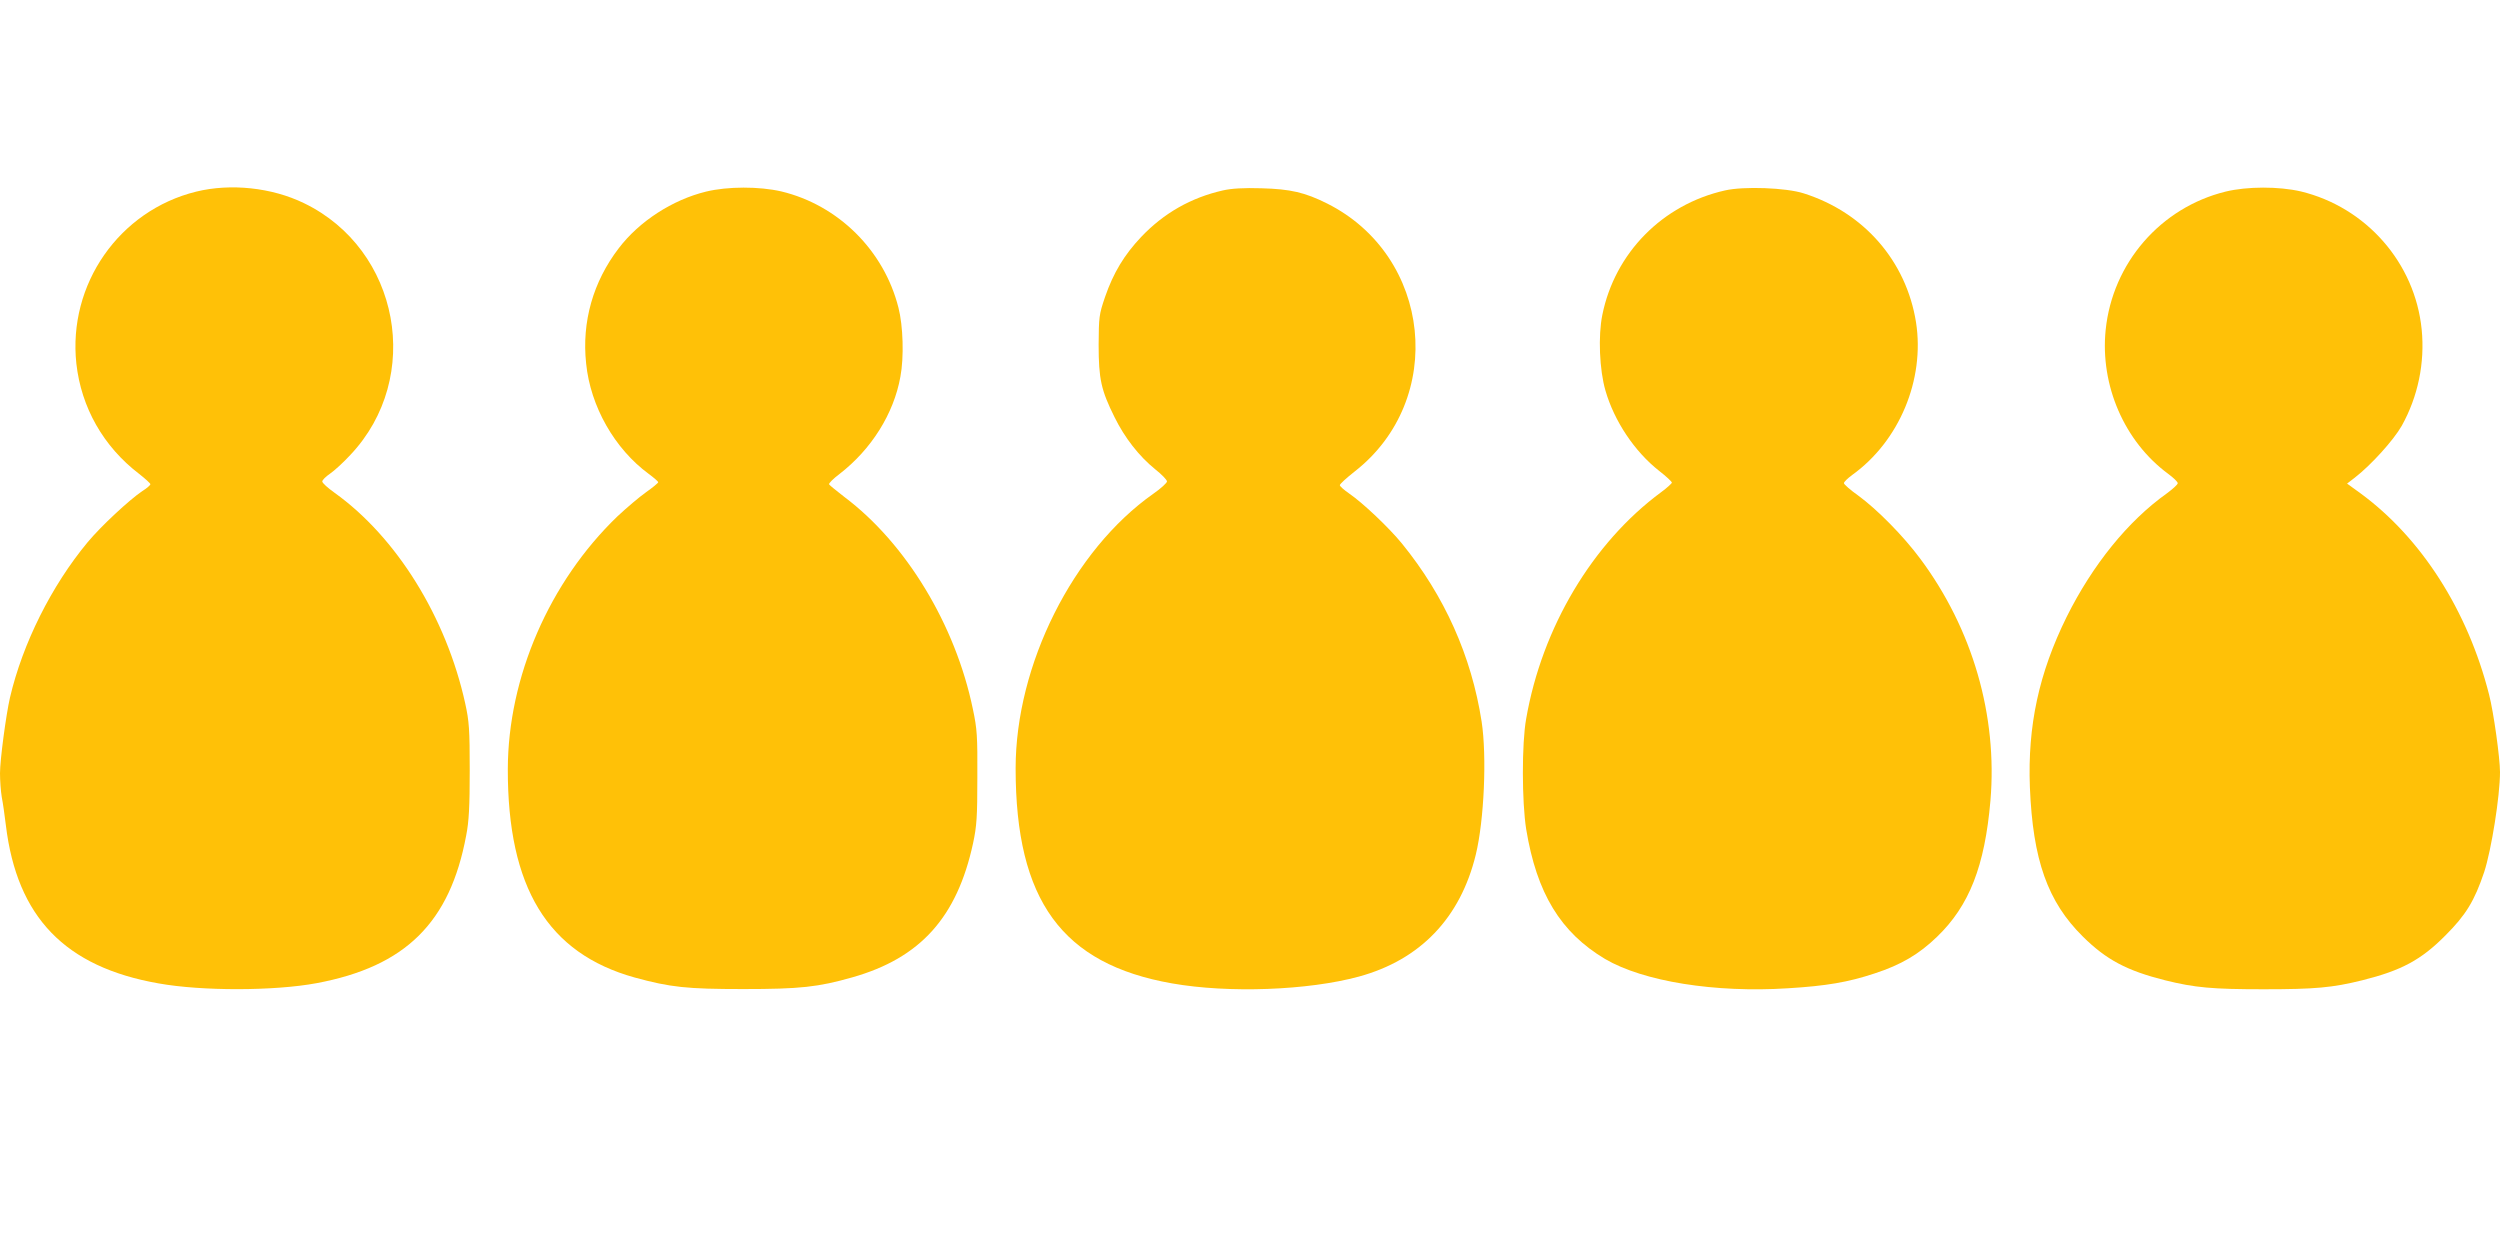
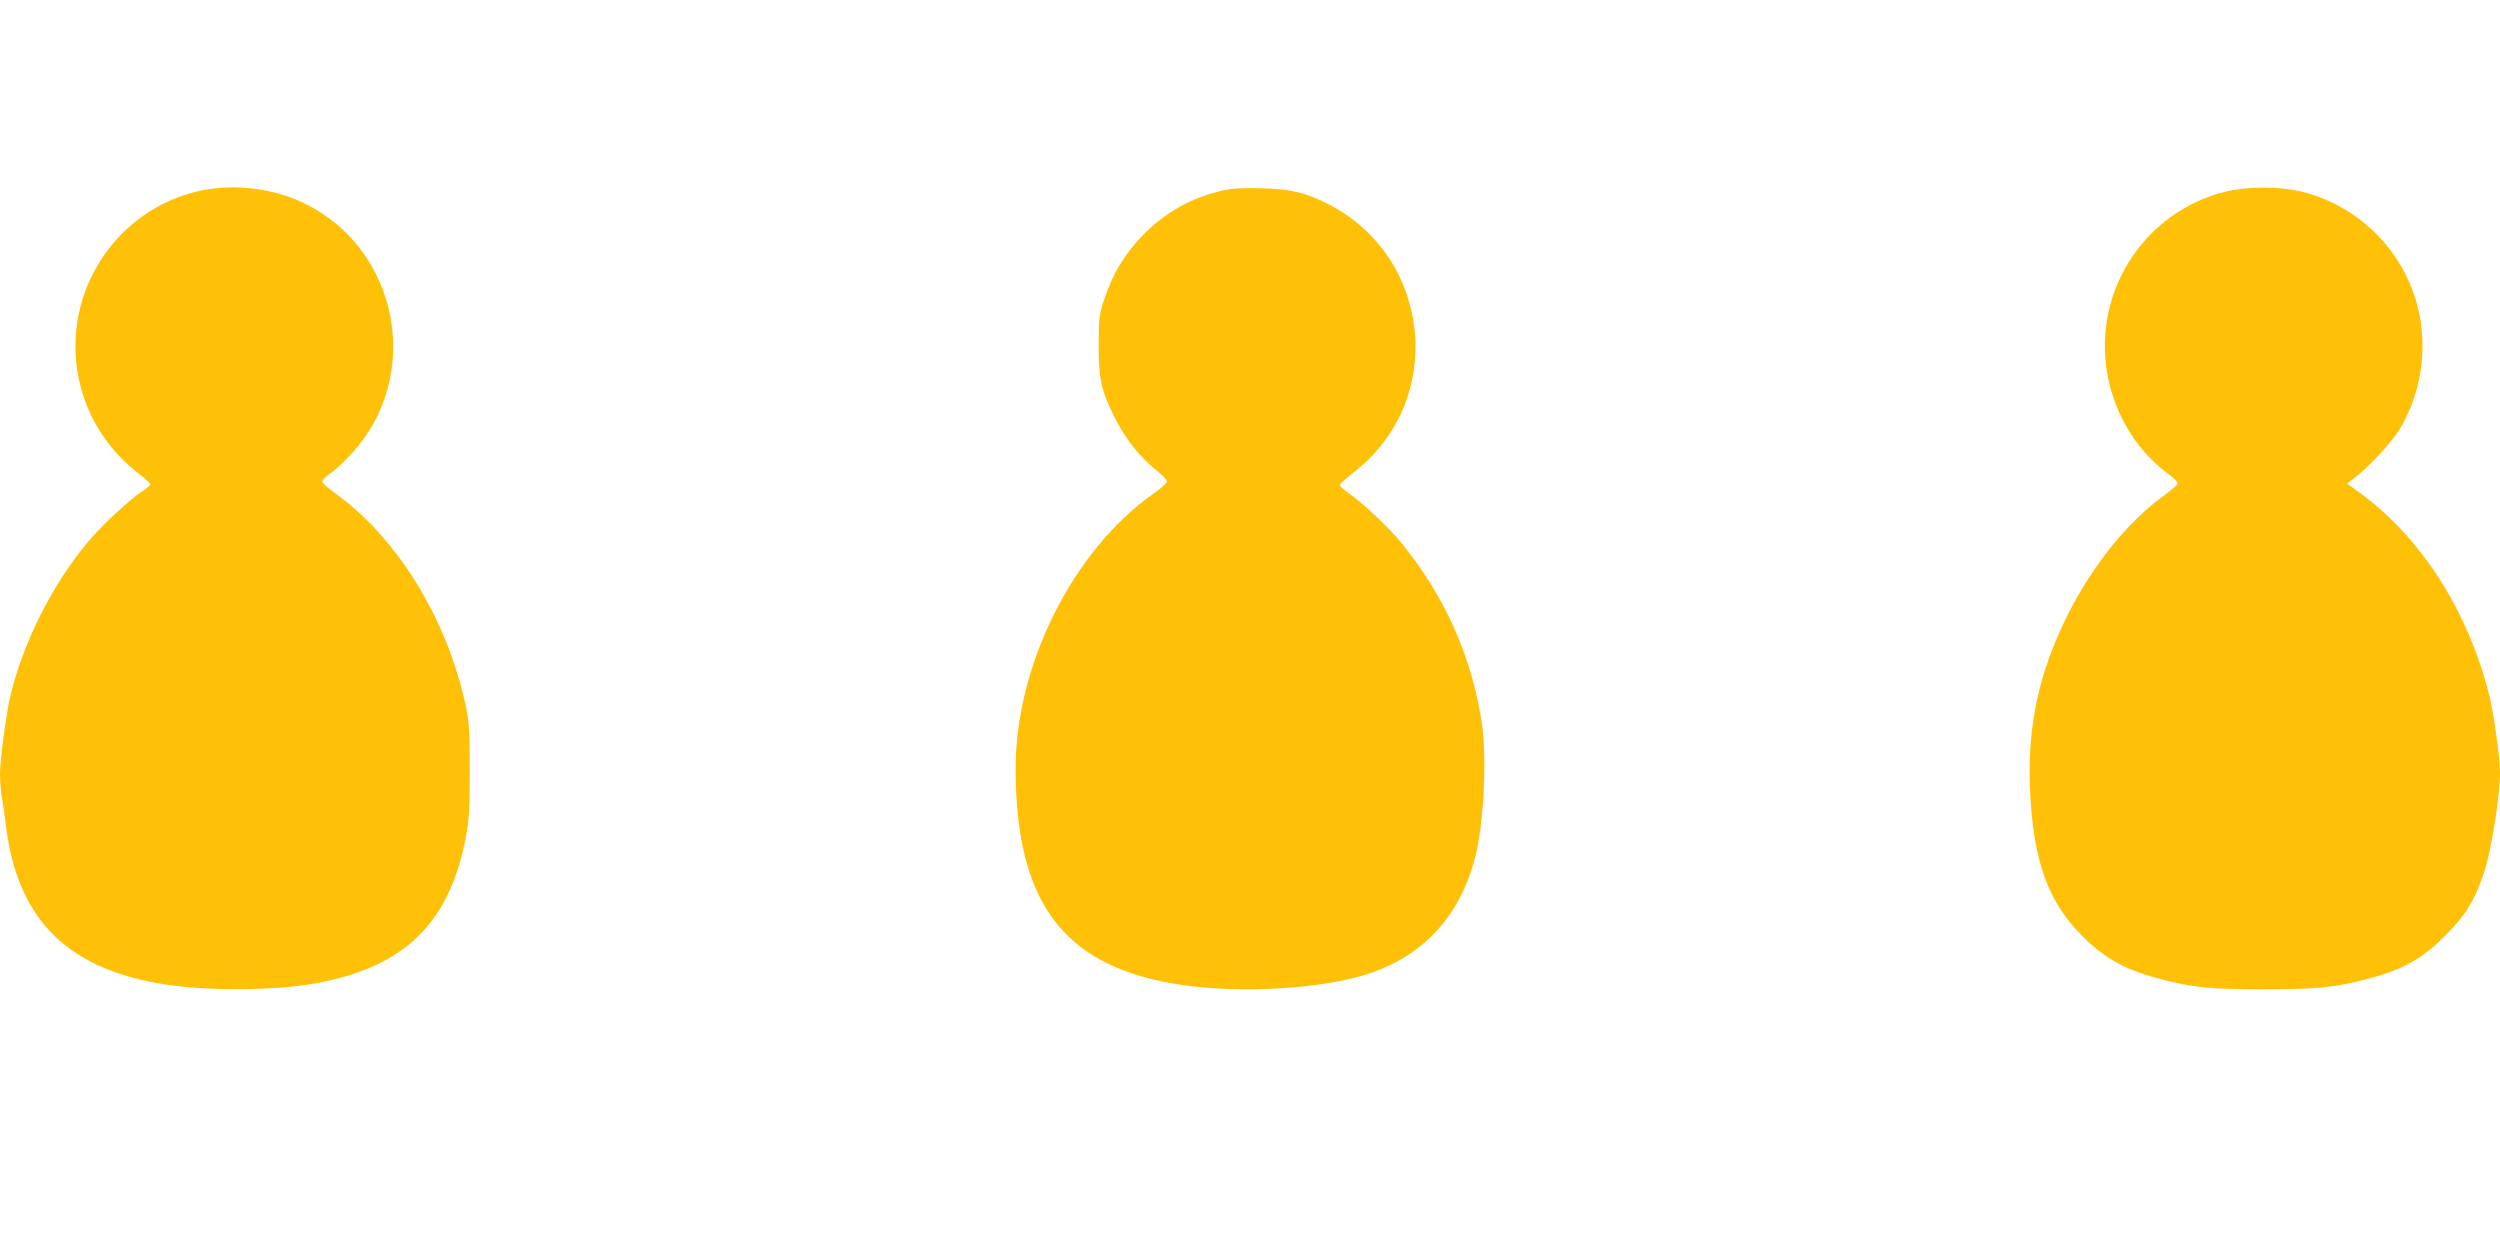
<svg xmlns="http://www.w3.org/2000/svg" version="1.0" width="1280pt" height="640pt" viewBox="0 0 1280 640" preserveAspectRatio="xMidYMid meet">
  <g transform="translate(0,640) scale(0.1,-0.1)" fill="#ffc107" stroke="none">
    <path d="M1005 5419 c-395 -97 -658 -475 -614 -881 25 -224 138 -424 321 -564 32 -25 58 -49 58 -53 0 -5 -18 -21 -41 -35 -68 -46 -212 -180 -281 -263 -184 -222 -332 -517 -397 -795 -20 -87 -51 -319 -51 -387 0 -37 4 -92 9 -122 6 -30 15 -94 21 -144 57 -471 303 -726 782 -810 222 -40 593 -39 808 1 456 85 684 310 767 757 14 71 18 148 18 332 0 212 -3 252 -23 343 -97 442 -352 852 -669 1079 -35 25 -63 50 -63 58 0 7 18 25 40 40 22 15 69 58 104 96 374 396 253 1052 -238 1289 -165 80 -375 102 -551 59z" />
-     <path d="M3615 5419 c-172 -42 -342 -152 -447 -290 -131 -171 -190 -376 -167 -590 22 -220 146 -437 320 -565 27 -20 49 -39 49 -43 0 -4 -28 -27 -62 -51 -34 -24 -100 -80 -147 -124 -348 -335 -560 -823 -561 -1294 -1 -606 204 -943 650 -1067 183 -50 266 -59 555 -59 292 0 383 10 559 60 349 99 536 308 618 686 19 89 22 136 22 338 1 211 -1 247 -23 350 -89 431 -342 848 -657 1085 -40 31 -76 60 -79 65 -3 5 21 29 53 53 163 126 278 308 312 498 19 100 14 261 -10 354 -74 293 -308 525 -600 595 -113 26 -274 26 -385 -1z" />
    <path d="M6261 5425 c-163 -37 -302 -116 -418 -238 -87 -92 -142 -183 -185 -307 -31 -91 -32 -102 -33 -245 0 -176 13 -233 81 -370 52 -106 126 -201 209 -268 33 -26 60 -54 60 -62 0 -7 -31 -36 -70 -63 -411 -289 -705 -876 -705 -1406 0 -676 237 -1002 801 -1101 289 -51 697 -36 957 35 314 86 519 300 598 624 43 177 57 504 30 681 -52 336 -190 644 -408 912 -66 81 -200 208 -270 256 -26 18 -48 37 -48 43 0 6 34 37 76 70 471 368 395 1103 -141 1372 -114 57 -188 74 -335 78 -94 3 -155 -1 -199 -11z" />
-     <path d="M8832 5425 c-320 -72 -564 -320 -628 -637 -22 -107 -15 -282 16 -388 45 -156 149 -312 275 -411 36 -28 65 -55 65 -60 0 -4 -25 -27 -55 -49 -351 -259 -610 -693 -691 -1160 -23 -127 -22 -426 0 -565 54 -329 176 -529 404 -665 196 -115 562 -174 936 -150 197 12 308 31 444 76 135 44 227 98 320 188 165 159 244 362 273 696 37 436 -91 879 -359 1239 -86 116 -220 252 -317 323 -41 29 -74 58 -74 64 -1 6 19 25 42 42 241 173 373 488 327 782 -50 313 -266 562 -575 660 -90 29 -307 37 -403 15z" />
    <path d="M11395 5419 c-333 -82 -579 -366 -614 -708 -29 -284 96 -572 320 -737 27 -20 49 -41 49 -48 0 -7 -26 -30 -57 -53 -198 -141 -379 -365 -512 -632 -142 -288 -200 -557 -188 -871 15 -373 91 -587 271 -765 120 -119 226 -175 421 -224 153 -38 242 -46 505 -46 263 0 352 8 505 46 200 50 301 104 425 229 106 106 149 177 199 325 37 113 81 390 81 512 0 72 -33 309 -56 397 -109 430 -347 802 -658 1030 l-69 50 39 30 c83 64 199 192 241 266 83 149 119 322 102 493 -34 341 -284 626 -619 707 -113 26 -274 26 -385 -1z" />
  </g>
</svg>